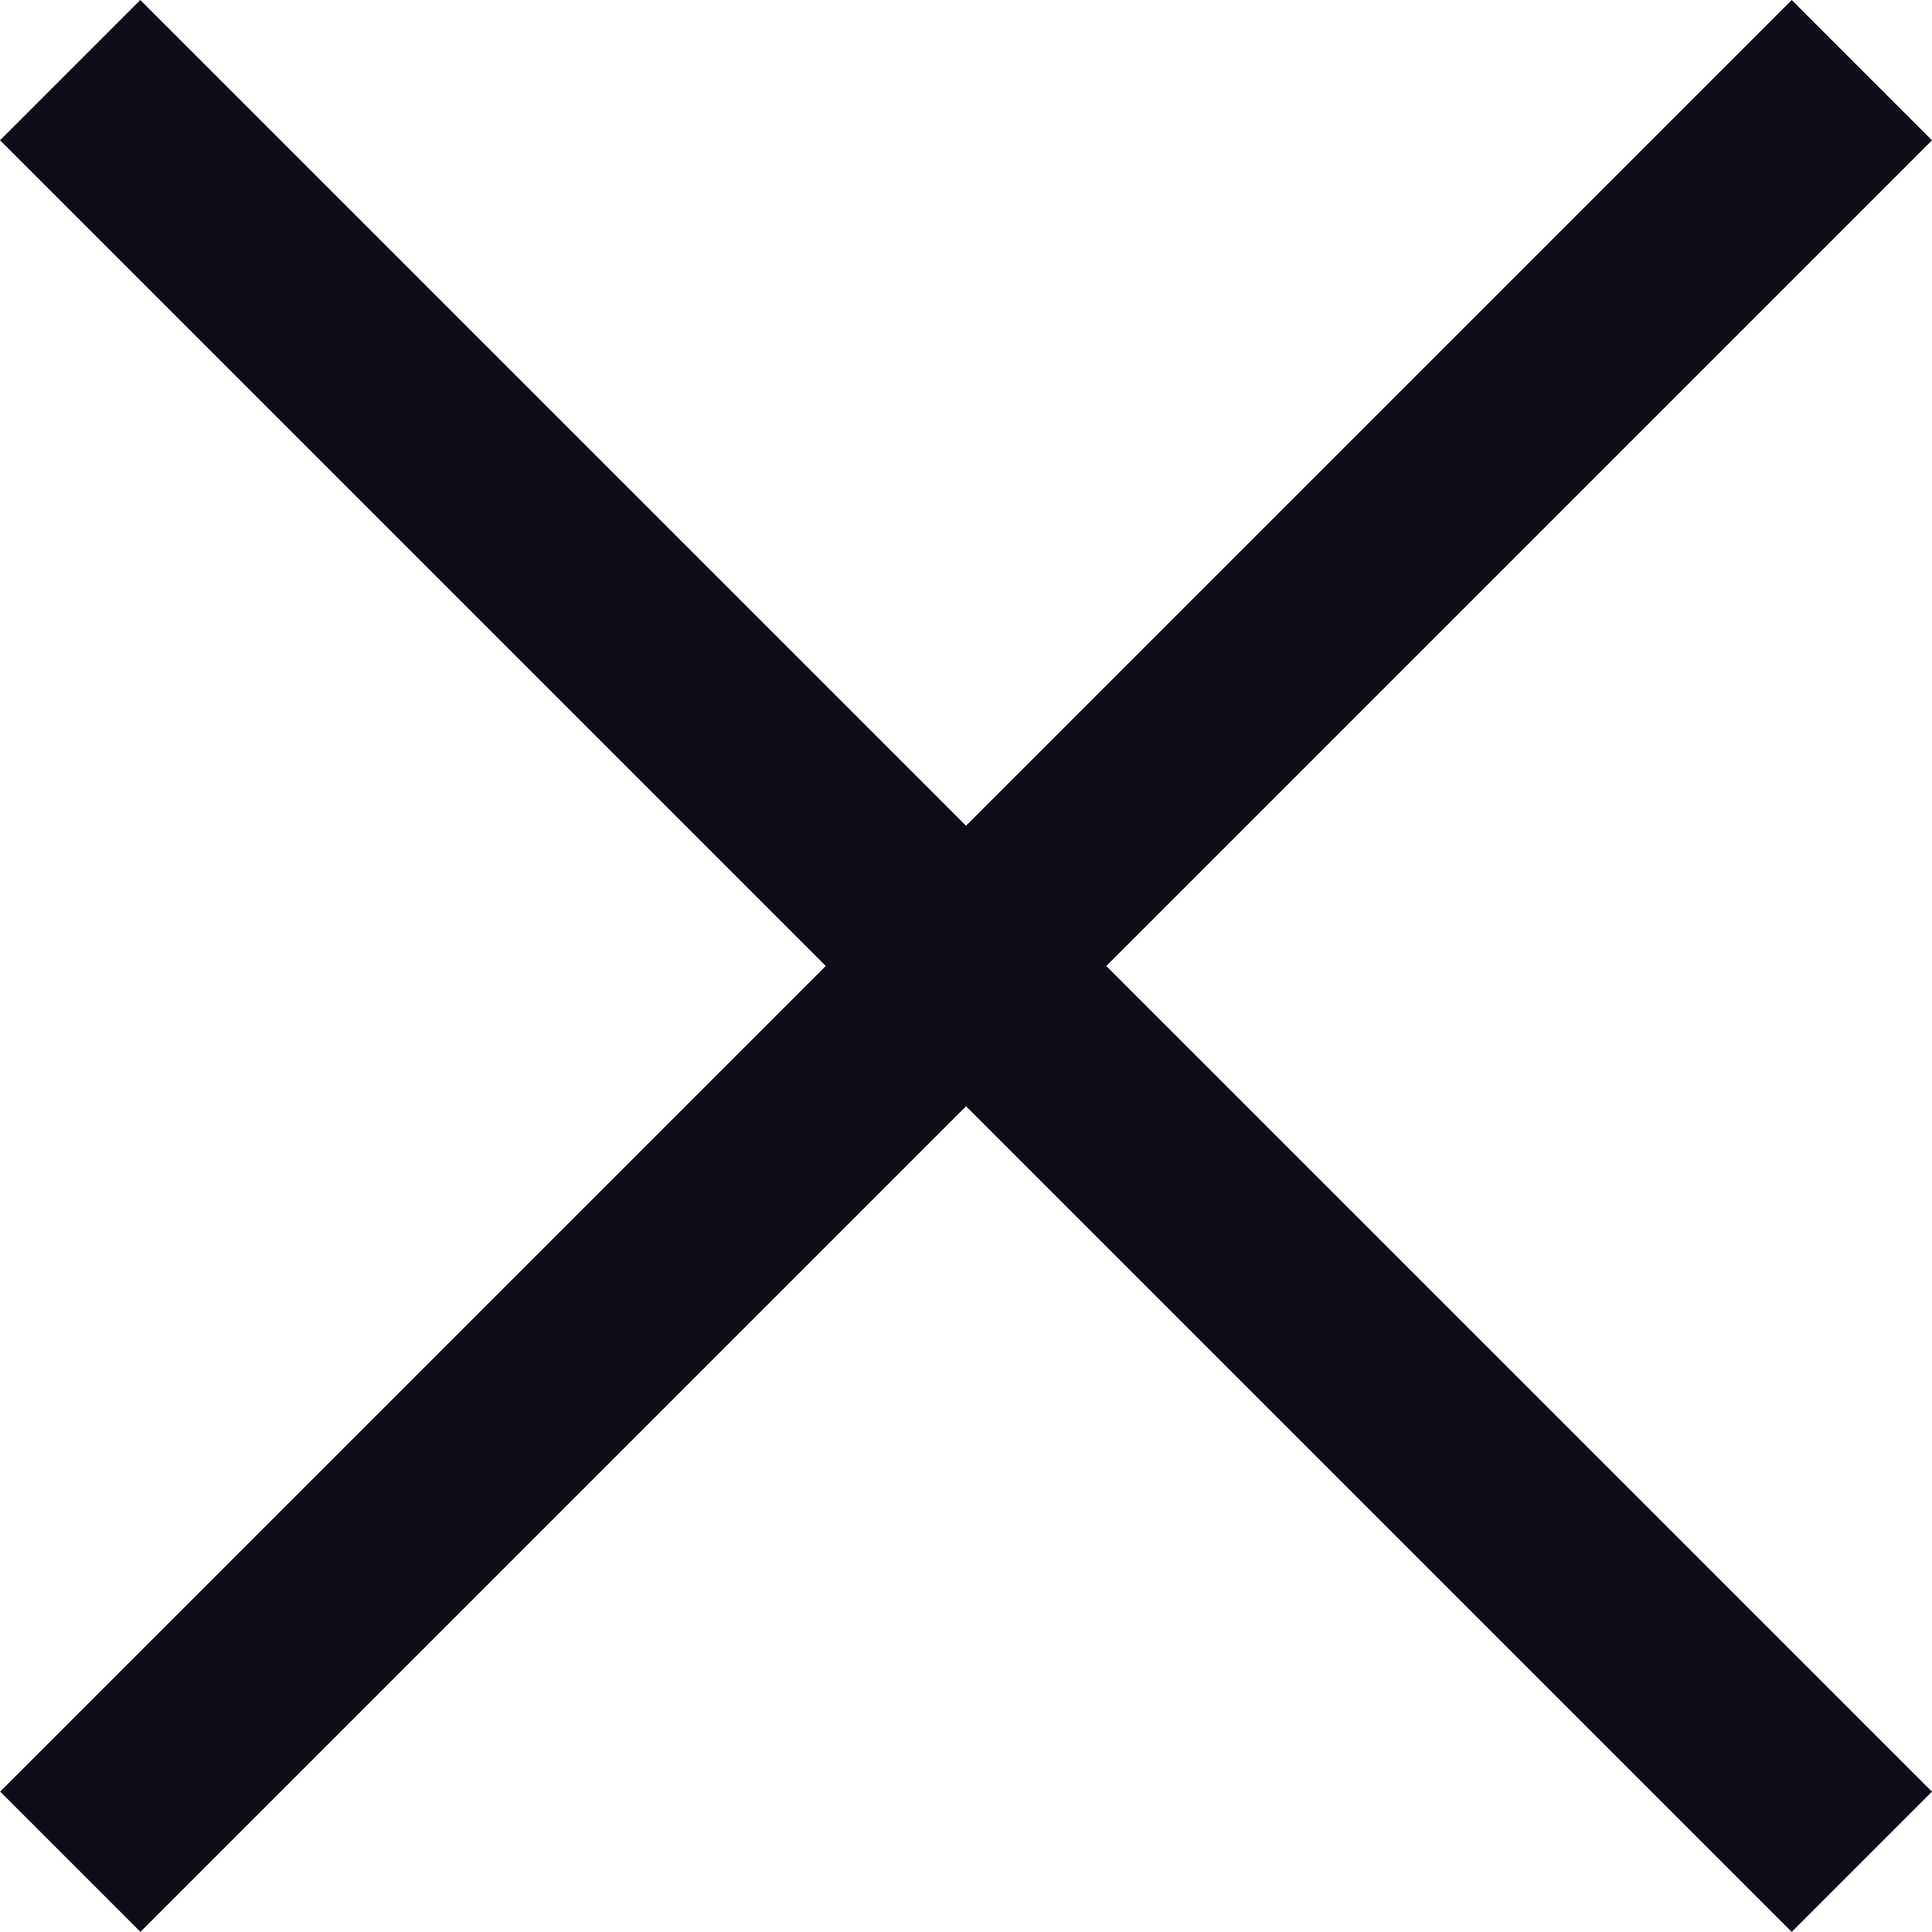
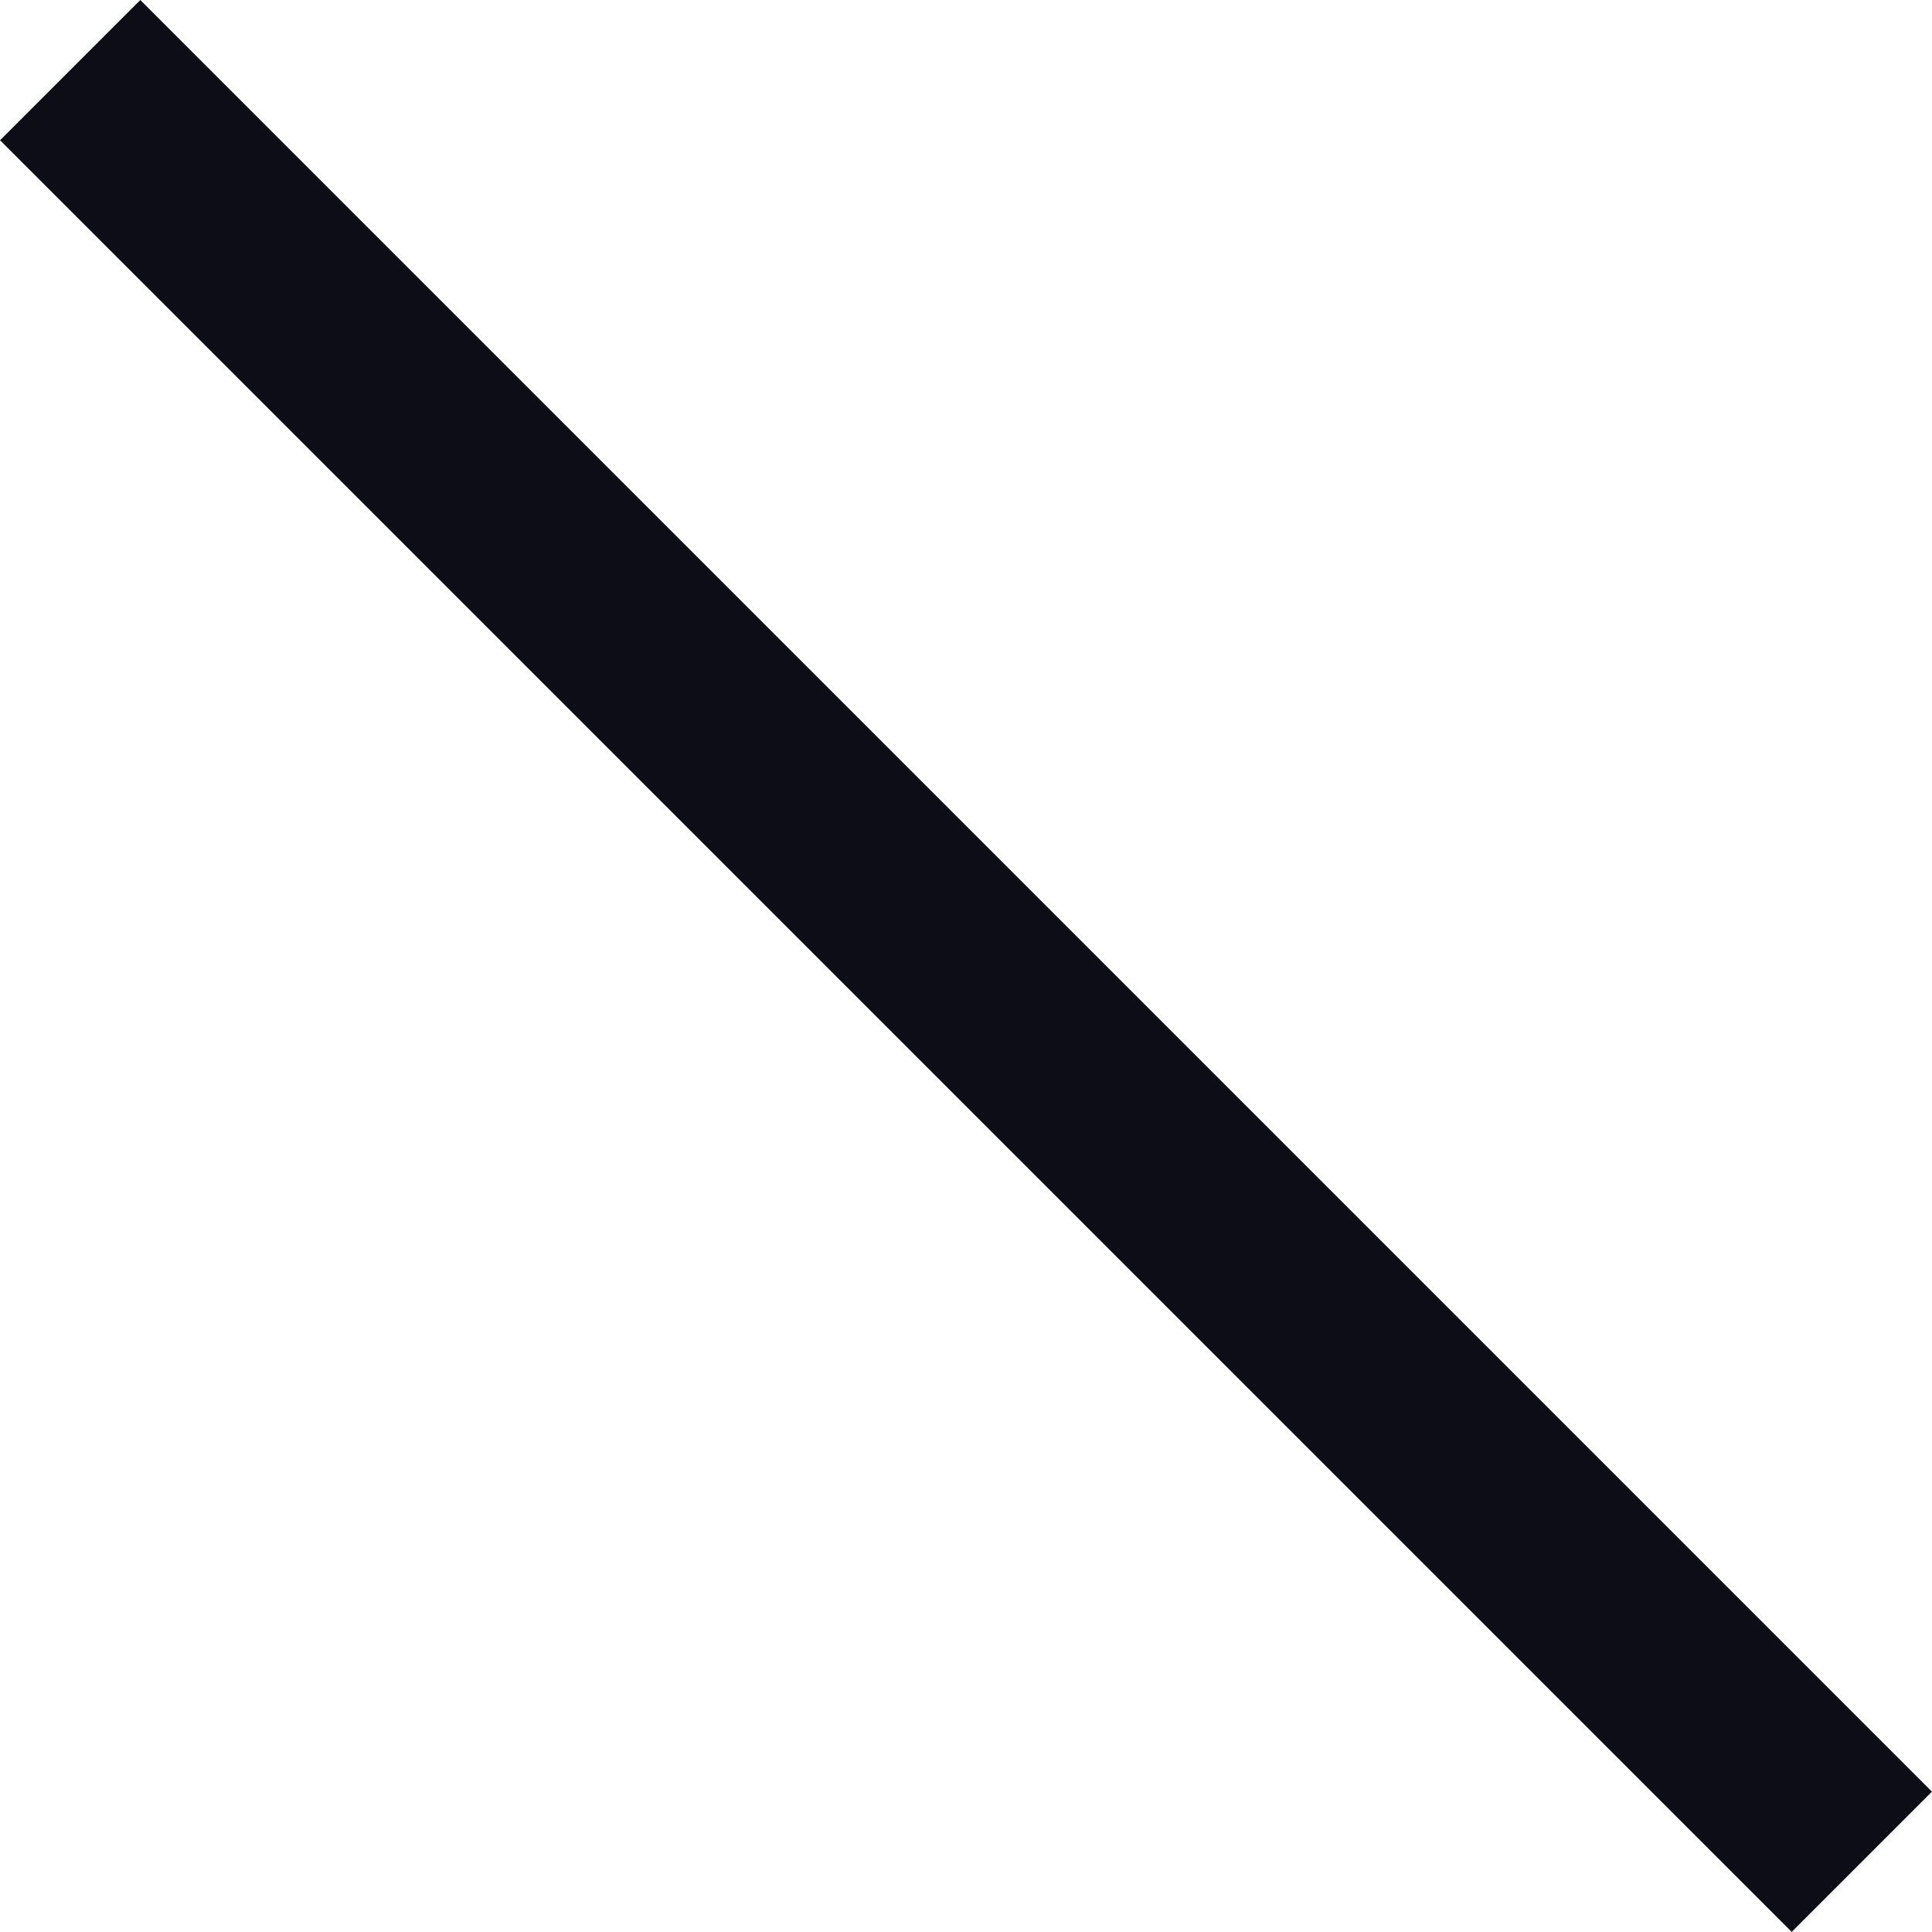
<svg xmlns="http://www.w3.org/2000/svg" width="18.3" height="18.299" viewBox="0 0 18.3 18.299">
  <g transform="translate(-2.85 1.15)">
    <rect width="24" height="1.879" transform="translate(4.179 -1.15) rotate(45)" fill="#0c0d17" />
-     <rect width="23.999" height="1.879" transform="translate(21.15 0.179) rotate(135)" fill="#0c0d17" />
  </g>
</svg>